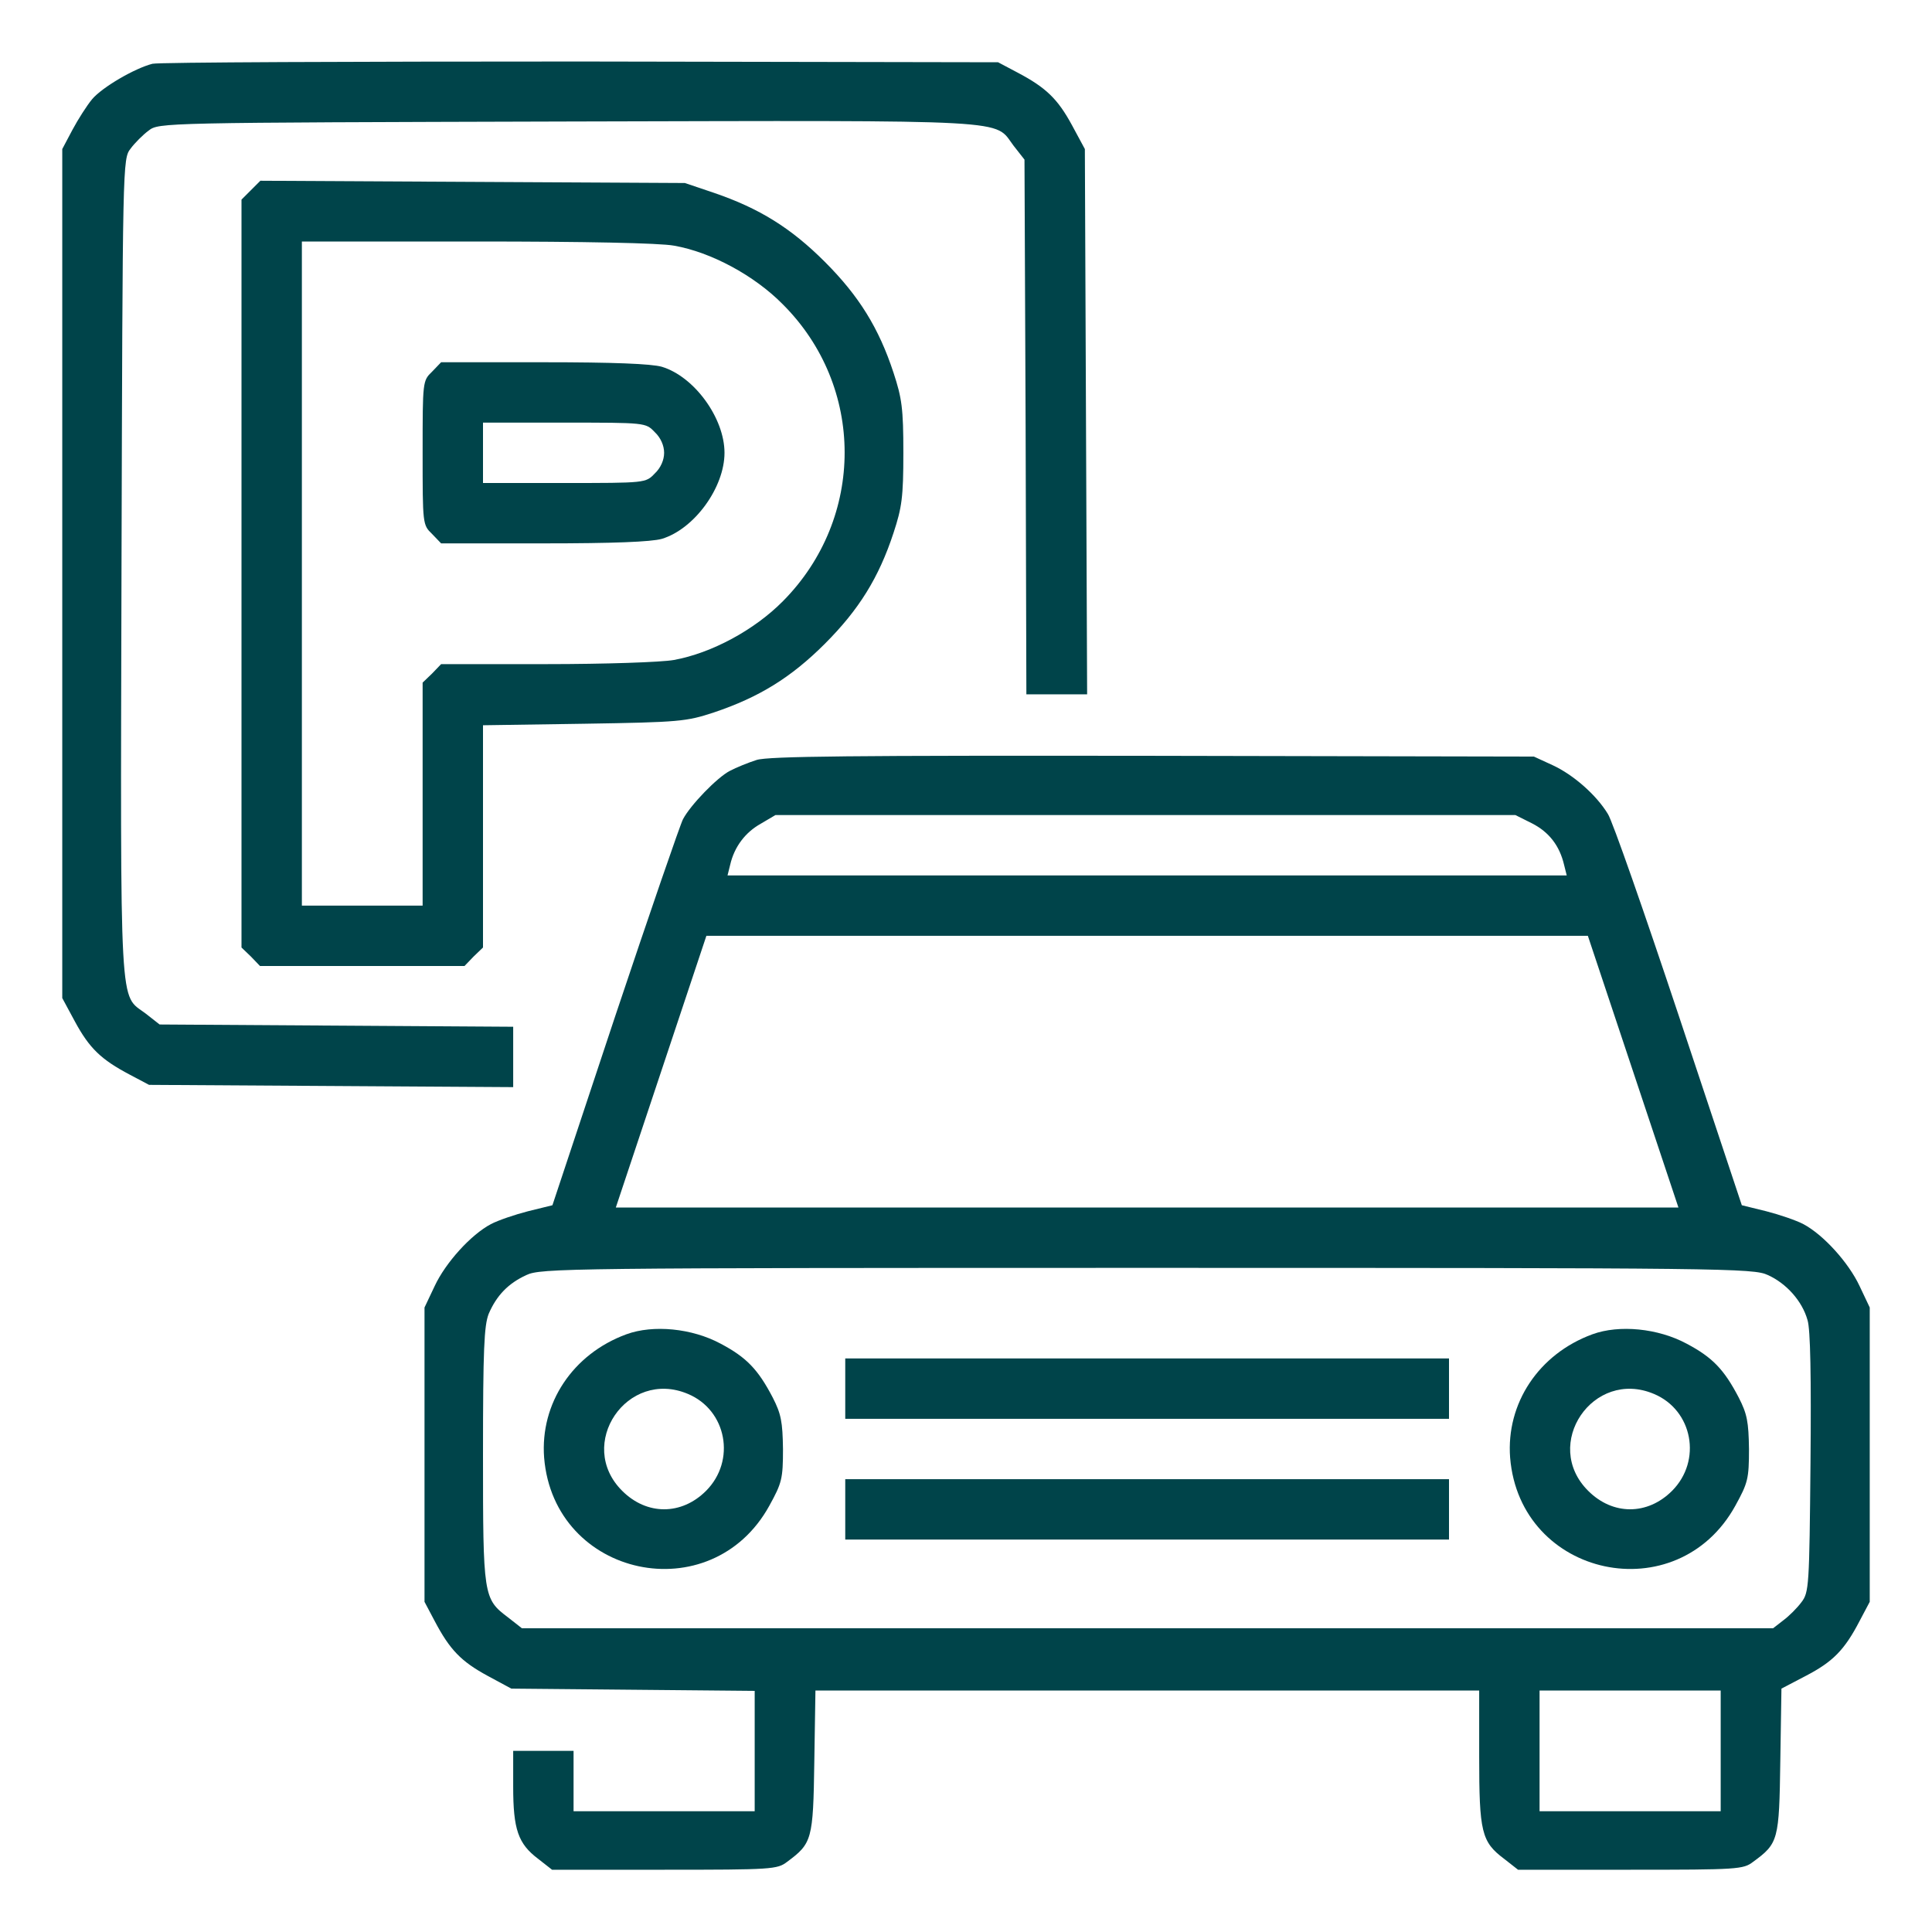
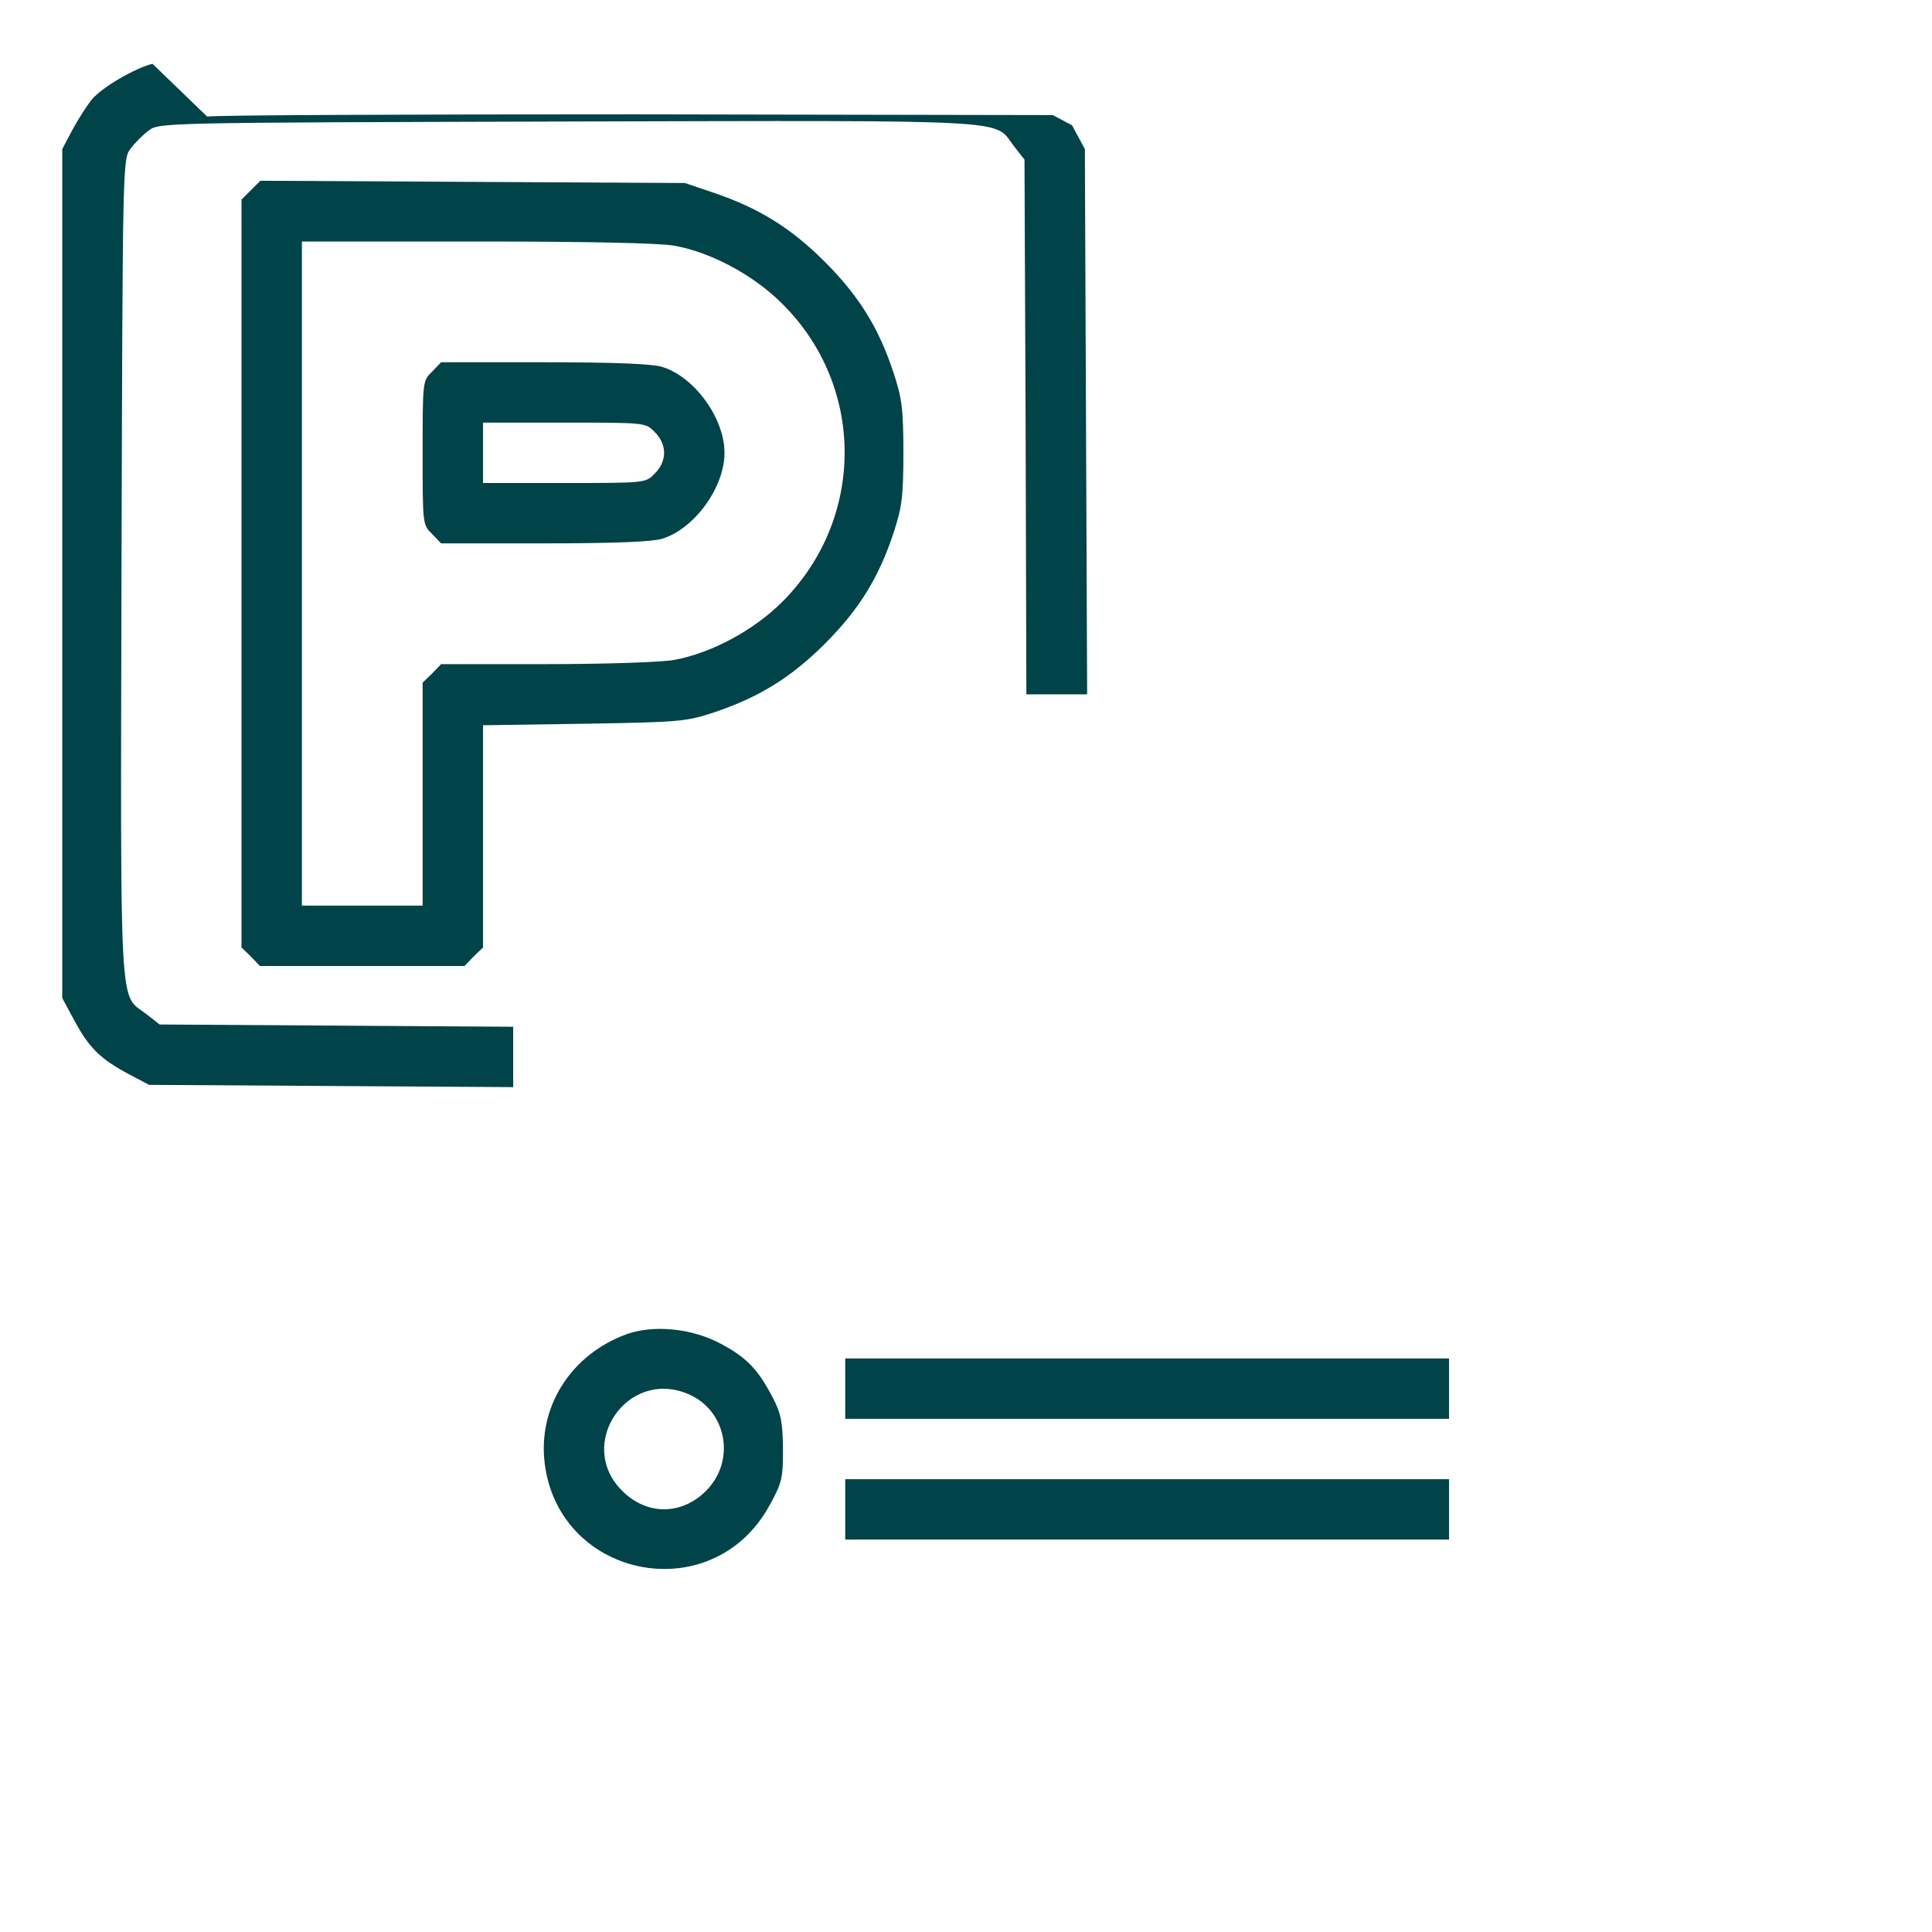
<svg xmlns="http://www.w3.org/2000/svg" version="1.0" width="512pt" height="512pt" viewBox="0 0 512 512" preserveAspectRatio="xMidYMid meet">
  <g transform="translate(0,512) scale(0.1,-0.1)" fill="#00444a" stroke="none">
-     <path d="M404 4951 c-47 -12 -133 -62 -160 -94 -14 -17 -37 -53 -52 -81 l-27 -51 0 -1125 0 -1125 34 -63 c38 -70 69 -100 145 -140 l51 -27 483 -3 482 -3 0 80 0 80 -468 3 -469 3 -37 29 c-70 53 -67 -20 -64 1180 3 1078 3 1085 24 1112 11 15 33 37 48 48 27 21 34 21 1112 24 1200 3 1127 6 1180 -64 l29 -37 3 -709 2 -708 81 0 80 0 -3 723 -3 722 -34 63 c-38 70 -69 100 -145 140 l-51 27 -1105 2 c-608 0 -1119 -2 -1136 -6z" fill="#00444a" />
+     <path d="M404 4951 c-47 -12 -133 -62 -160 -94 -14 -17 -37 -53 -52 -81 l-27 -51 0 -1125 0 -1125 34 -63 c38 -70 69 -100 145 -140 l51 -27 483 -3 482 -3 0 80 0 80 -468 3 -469 3 -37 29 c-70 53 -67 -20 -64 1180 3 1078 3 1085 24 1112 11 15 33 37 48 48 27 21 34 21 1112 24 1200 3 1127 6 1180 -64 l29 -37 3 -709 2 -708 81 0 80 0 -3 723 -3 722 -34 63 l-51 27 -1105 2 c-608 0 -1119 -2 -1136 -6z" fill="#00444a" />
    <path d="M665 4616 l-25 -25 0 -991 0 -991 25 -24 24 -25 271 0 271 0 24 25 25 24 0 295 0 294 268 4 c254 4 271 6 344 30 119 40 204 92 294 182 90 90 143 175 182 294 22 67 26 94 26 212 0 118 -4 145 -26 212 -39 119 -92 204 -182 294 -90 90 -174 142 -294 183 l-77 26 -562 3 -563 3 -25 -25z m1121 -147 c98 -17 213 -79 288 -155 219 -218 219 -567 1 -787 -76 -77 -190 -138 -289 -156 -33 -6 -184 -11 -338 -11 l-279 0 -24 -25 -25 -24 0 -296 0 -295 -160 0 -160 0 0 880 0 880 463 0 c285 0 486 -4 523 -11z" fill="#00444a" />
    <path d="M1145 4135 c-25 -24 -25 -26 -25 -215 0 -189 0 -191 25 -215 l24 -25 272 0 c184 0 285 4 313 12 86 26 166 136 166 228 0 92 -80 202 -166 228 -28 8 -129 12 -313 12 l-272 0 -24 -25z m590 -160 c16 -15 25 -36 25 -55 0 -19 -9 -40 -25 -55 -24 -25 -24 -25 -240 -25 l-215 0 0 80 0 80 215 0 c216 0 216 0 240 -25z" fill="#00444a" />
-     <path d="M2005 3106 c-22 -7 -54 -20 -71 -29 -33 -17 -104 -90 -124 -128 -7 -13 -88 -248 -180 -523 l-166 -500 -65 -16 c-35 -9 -79 -24 -98 -34 -53 -28 -120 -102 -149 -164 l-27 -57 0 -390 0 -390 27 -51 c40 -76 70 -107 140 -145 l63 -34 323 -3 322 -3 0 -160 0 -159 -240 0 -240 0 0 80 0 80 -80 0 -80 0 0 -95 c0 -113 13 -151 66 -191 l37 -29 298 0 c285 0 299 1 325 21 66 49 69 58 72 265 l3 189 880 0 879 0 0 -175 c0 -200 6 -226 66 -271 l37 -29 298 0 c285 0 299 1 325 21 67 49 69 57 72 267 l3 192 65 34 c71 37 102 68 142 145 l27 51 0 390 0 390 -27 57 c-29 62 -96 136 -149 164 -19 10 -63 25 -98 34 l-65 16 -167 502 c-92 276 -176 517 -188 535 -31 51 -92 104 -146 129 l-50 23 -1010 2 c-795 1 -1019 -1 -1050 -11z m2055 -168 c45 -23 73 -59 85 -110 l7 -28 -1112 0 -1112 0 7 28 c11 48 40 86 81 109 l39 23 980 0 981 0 44 -22z m268 -658 l120 -360 -1408 0 -1408 0 120 360 120 360 1168 0 1168 0 120 -360z m357 -539 c49 -22 91 -69 105 -119 8 -24 10 -153 8 -379 -3 -327 -4 -343 -24 -369 -11 -15 -33 -37 -48 -48 l-27 -21 -1658 0 -1658 0 -37 29 c-65 49 -66 56 -66 431 0 280 3 342 15 373 21 49 52 81 100 103 38 18 106 19 1645 19 1536 0 1607 -1 1645 -19z m-125 -1261 l0 -160 -240 0 -240 0 0 160 0 160 240 0 240 0 0 -160z" fill="#00444a" />
    <path d="M1660 1584 c-142 -52 -229 -183 -218 -327 26 -318 443 -407 597 -127 33 60 36 71 36 150 -1 72 -5 93 -27 136 -39 75 -70 107 -138 143 -76 41 -179 51 -250 25z m163 -158 c103 -43 128 -177 48 -257 -65 -65 -157 -65 -222 0 -124 123 13 325 174 257z" fill="#00444a" />
-     <path d="M4220 1584 c-142 -52 -229 -183 -218 -327 26 -318 443 -407 597 -127 33 60 36 71 36 150 -1 72 -5 93 -27 136 -39 75 -70 107 -138 143 -76 41 -179 51 -250 25z m163 -158 c103 -43 128 -177 48 -257 -65 -65 -157 -65 -222 0 -124 123 13 325 174 257z" fill="#00444a" />
    <path d="M2240 1440 l0 -80 800 0 800 0 0 80 0 80 -800 0 -800 0 0 -80z" fill="#00444a" />
    <path d="M2240 1120 l0 -80 800 0 800 0 0 80 0 80 -800 0 -800 0 0 -80z" fill="#00444a" />
  </g>
</svg>